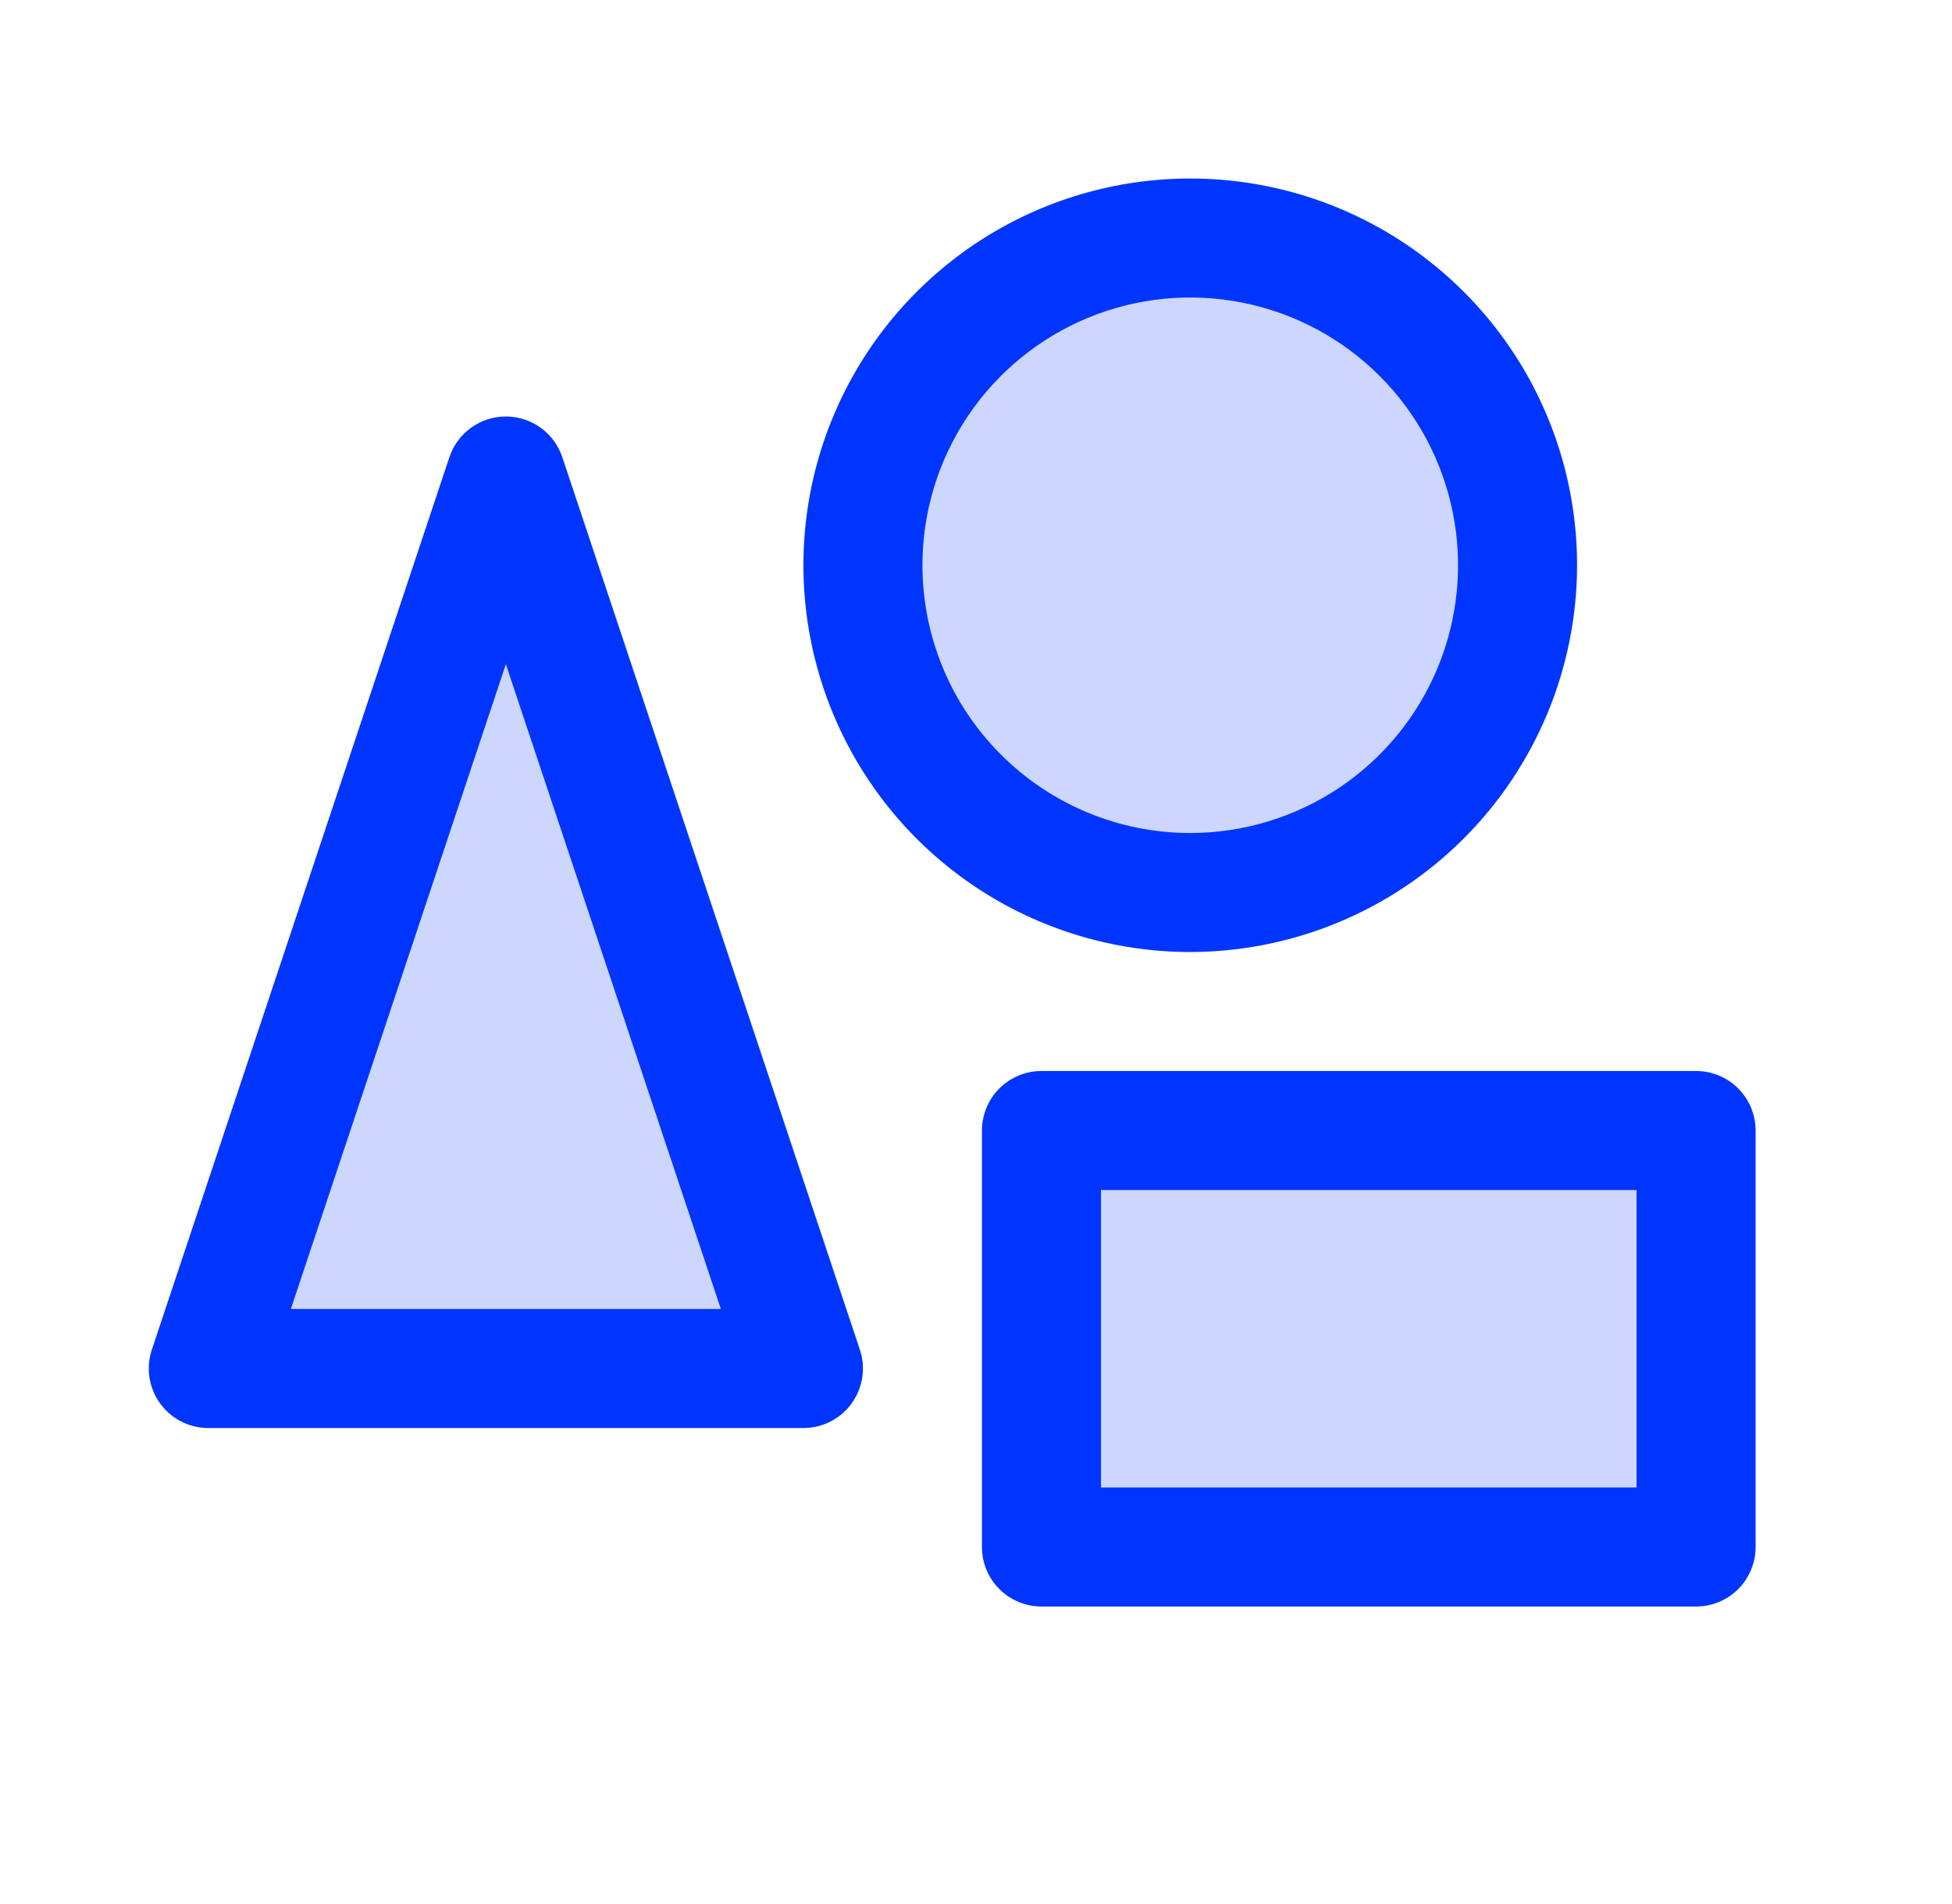
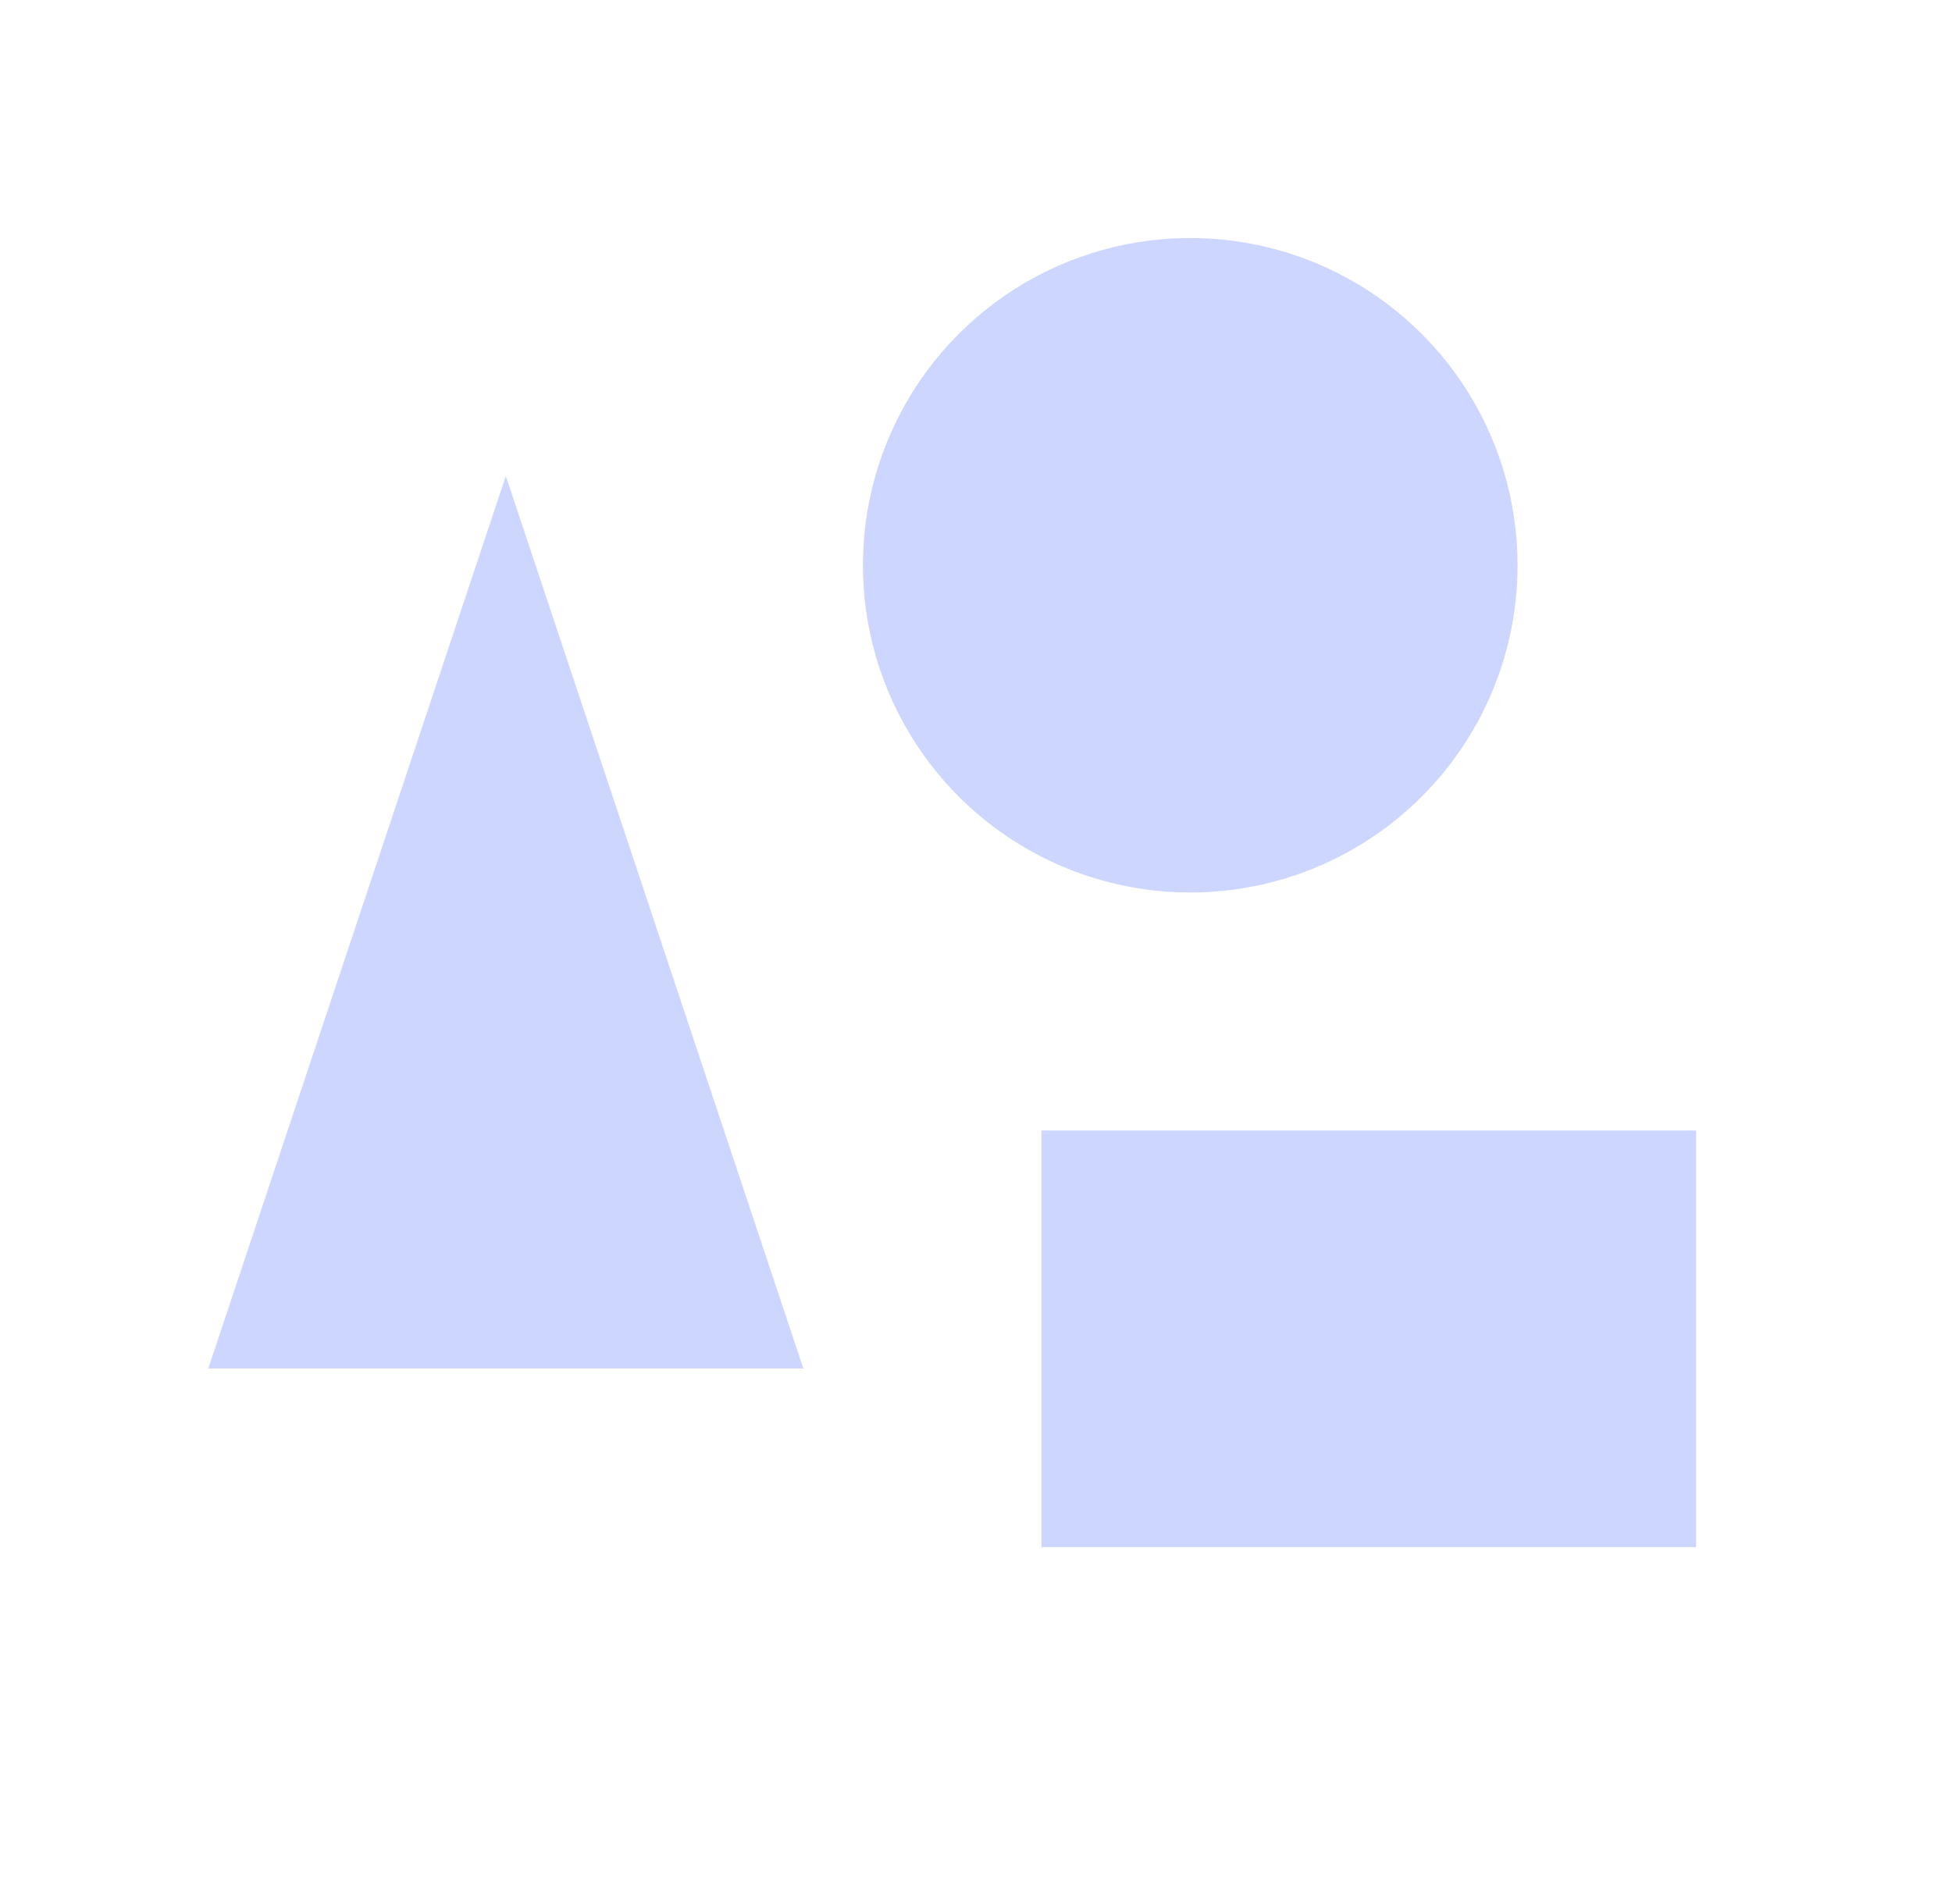
<svg xmlns="http://www.w3.org/2000/svg" width="41" height="40" viewBox="0 0 41 40" fill="none">
  <path opacity="0.2" d="M10.625 10L16.875 28.75H4.375L10.625 10ZM31.875 11.875C31.875 10.515 31.472 9.186 30.716 8.055C29.961 6.925 28.887 6.044 27.631 5.523C26.375 5.003 24.992 4.867 23.659 5.132C22.325 5.397 21.1 6.052 20.139 7.014C19.177 7.975 18.522 9.2 18.257 10.534C17.992 11.867 18.128 13.25 18.648 14.506C19.169 15.762 20.05 16.836 21.18 17.591C22.311 18.347 23.64 18.75 25 18.75C25.903 18.75 26.797 18.572 27.631 18.227C28.465 17.881 29.223 17.375 29.861 16.736C30.5 16.098 31.006 15.34 31.352 14.506C31.697 13.672 31.875 12.778 31.875 11.875ZM21.875 23.75V32.5H35.625V23.75H21.875Z" fill="#0035FF" />
-   <path d="M35.625 22.5H21.875C21.544 22.5 21.226 22.632 20.991 22.866C20.757 23.101 20.625 23.419 20.625 23.75V32.5C20.625 32.831 20.757 33.15 20.991 33.384C21.226 33.618 21.544 33.75 21.875 33.75H35.625C35.957 33.75 36.275 33.618 36.509 33.384C36.743 33.15 36.875 32.831 36.875 32.5V23.75C36.875 23.419 36.743 23.101 36.509 22.866C36.275 22.632 35.957 22.5 35.625 22.5ZM34.375 31.25H23.125V25H34.375V31.25ZM11.811 9.605C11.728 9.356 11.569 9.139 11.356 8.986C11.143 8.832 10.887 8.75 10.625 8.75C10.363 8.75 10.107 8.832 9.894 8.986C9.681 9.139 9.522 9.356 9.439 9.605L3.189 28.355C3.127 28.543 3.109 28.743 3.139 28.939C3.169 29.134 3.245 29.32 3.361 29.481C3.477 29.642 3.629 29.773 3.805 29.863C3.982 29.953 4.177 30 4.375 30H16.875C17.073 30 17.268 29.953 17.445 29.863C17.621 29.773 17.773 29.642 17.889 29.481C18.005 29.32 18.081 29.134 18.111 28.939C18.141 28.743 18.124 28.543 18.061 28.355L11.811 9.605ZM6.109 27.5L10.625 13.953L15.141 27.5H6.109ZM33.125 11.875C33.125 10.268 32.649 8.697 31.756 7.361C30.863 6.025 29.594 4.983 28.109 4.368C26.625 3.754 24.991 3.593 23.415 3.906C21.839 4.22 20.391 4.993 19.255 6.13C18.119 7.266 17.345 8.714 17.031 10.29C16.718 11.866 16.879 13.5 17.494 14.984C18.108 16.469 19.15 17.738 20.486 18.631C21.822 19.523 23.393 20 25 20C27.154 19.997 29.219 19.141 30.743 17.617C32.266 16.094 33.123 14.029 33.125 11.875ZM19.375 11.875C19.375 10.762 19.705 9.675 20.323 8.75C20.941 7.825 21.82 7.104 22.848 6.678C23.875 6.252 25.006 6.141 26.098 6.358C27.189 6.575 28.191 7.111 28.978 7.898C29.764 8.684 30.3 9.686 30.517 10.778C30.734 11.869 30.623 13 30.197 14.028C29.771 15.055 29.05 15.934 28.125 16.552C27.2 17.17 26.113 17.5 25 17.5C23.508 17.5 22.078 16.907 21.023 15.852C19.968 14.798 19.375 13.367 19.375 11.875Z" fill="#0035FF" />
</svg>